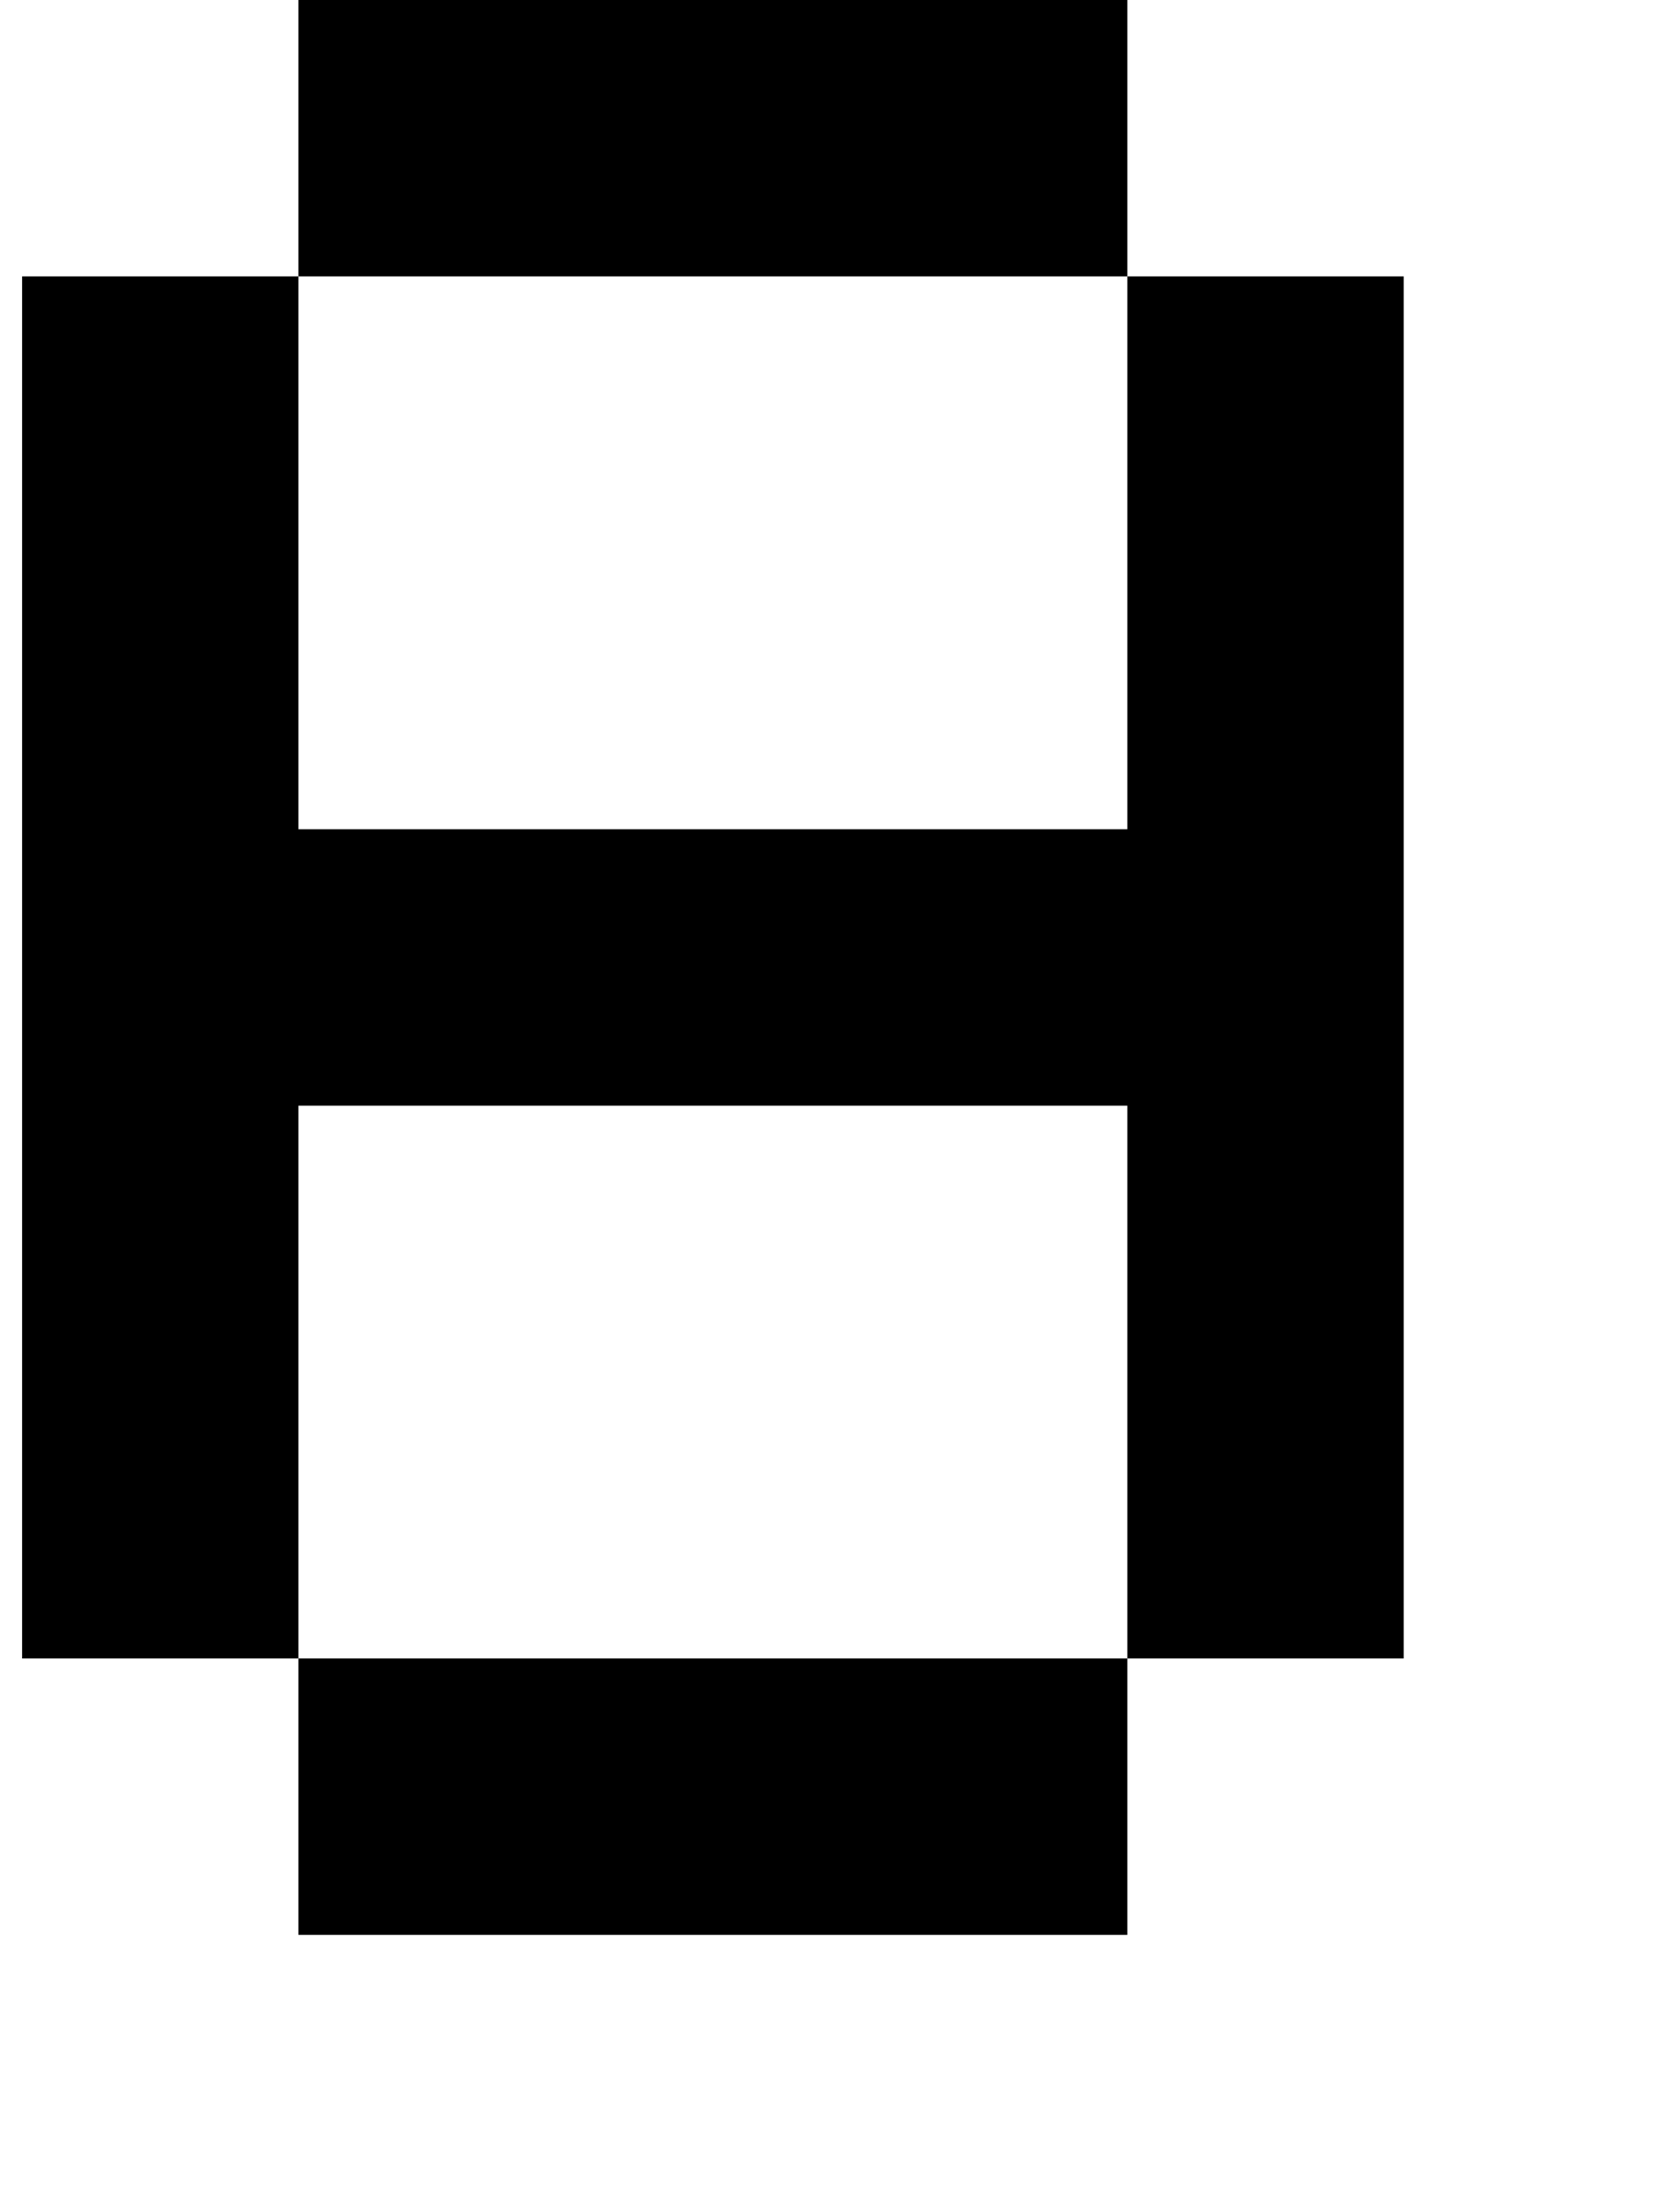
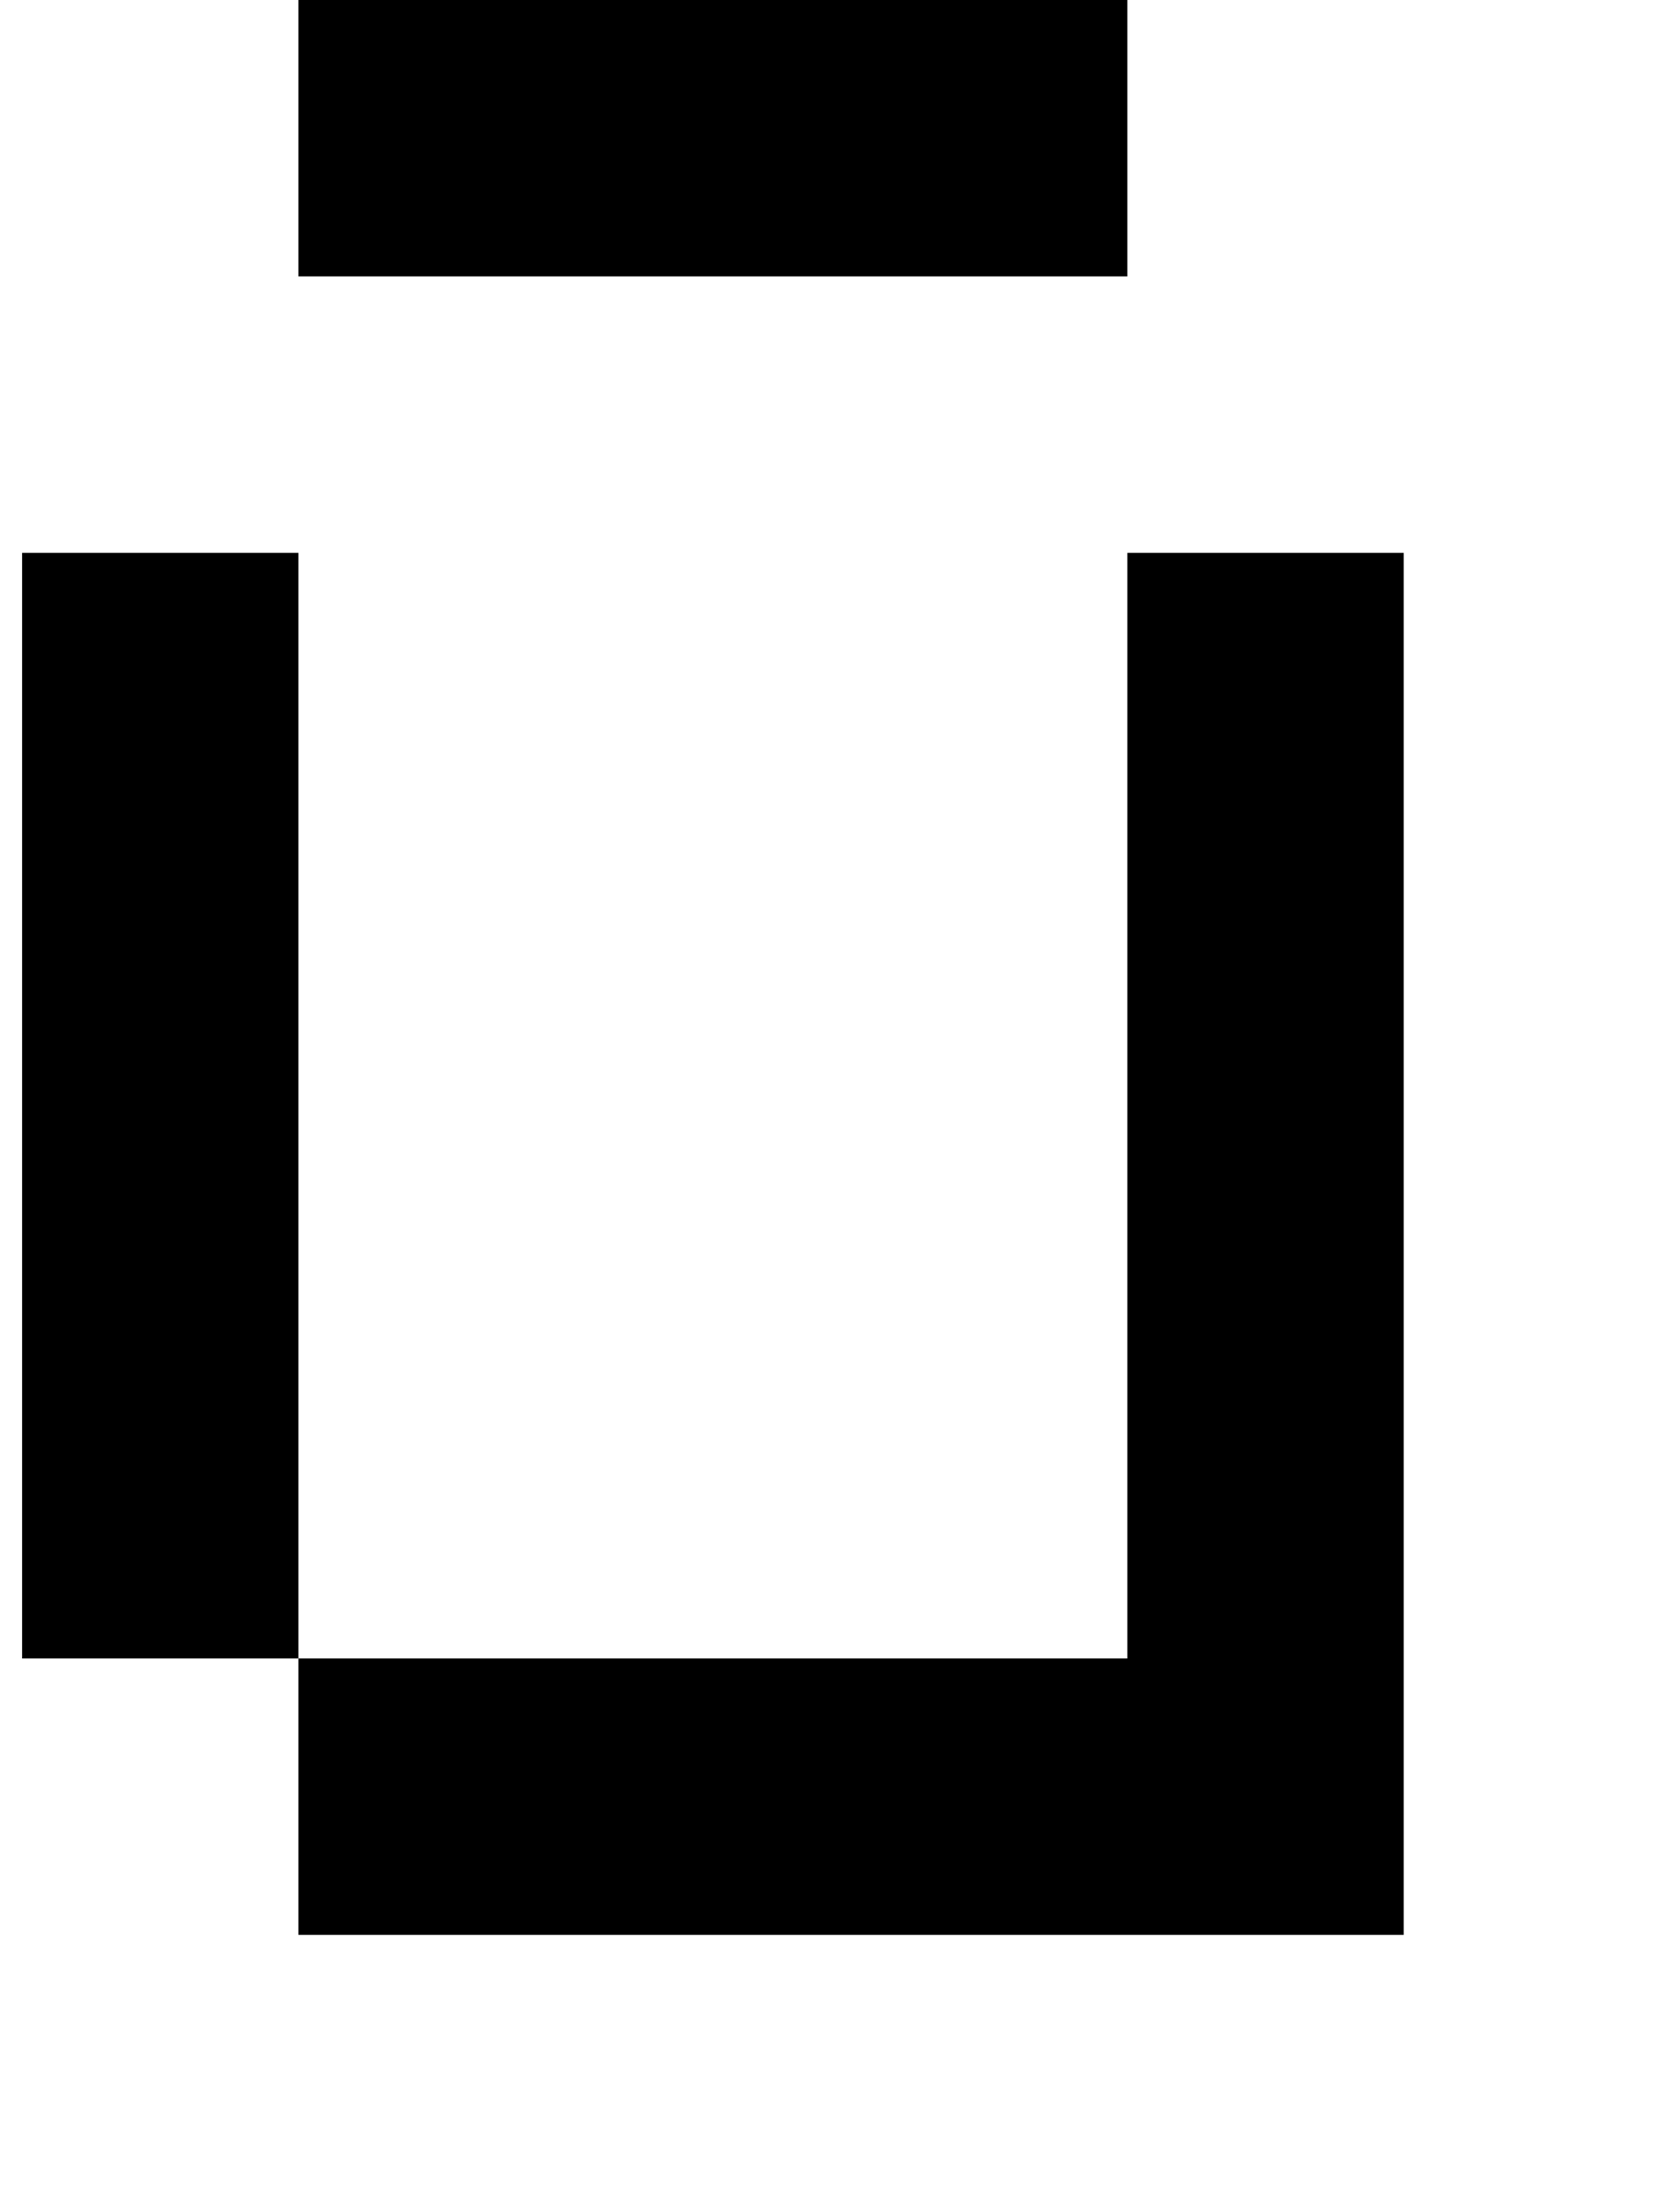
<svg xmlns="http://www.w3.org/2000/svg" version="1.1" viewBox="-10 0 760 1000">
-   <path fill="currentColor" d="M375 750h125v125h-125h-125h-125v-125h125h125zM500 750v-125v-125h-125h-125h-125v125v125h-125v-125v-125v-125v-125v-125h125v125v125h125h125h125v-125v-125h125v125v125v125v125v125h-125zM500 125h-125h-125h-125v-125h125h125h125v125z" />
+   <path fill="currentColor" d="M375 750h125v125h-125h-125h-125v-125h125h125zM500 750v-125v-125h-125h-125h-125v125v125h-125v-125v-125v-125v-125h125v125v125h125h125h125v-125v-125h125v125v125v125v125v125h-125zM500 125h-125h-125h-125v-125h125h125h125v125z" />
</svg>